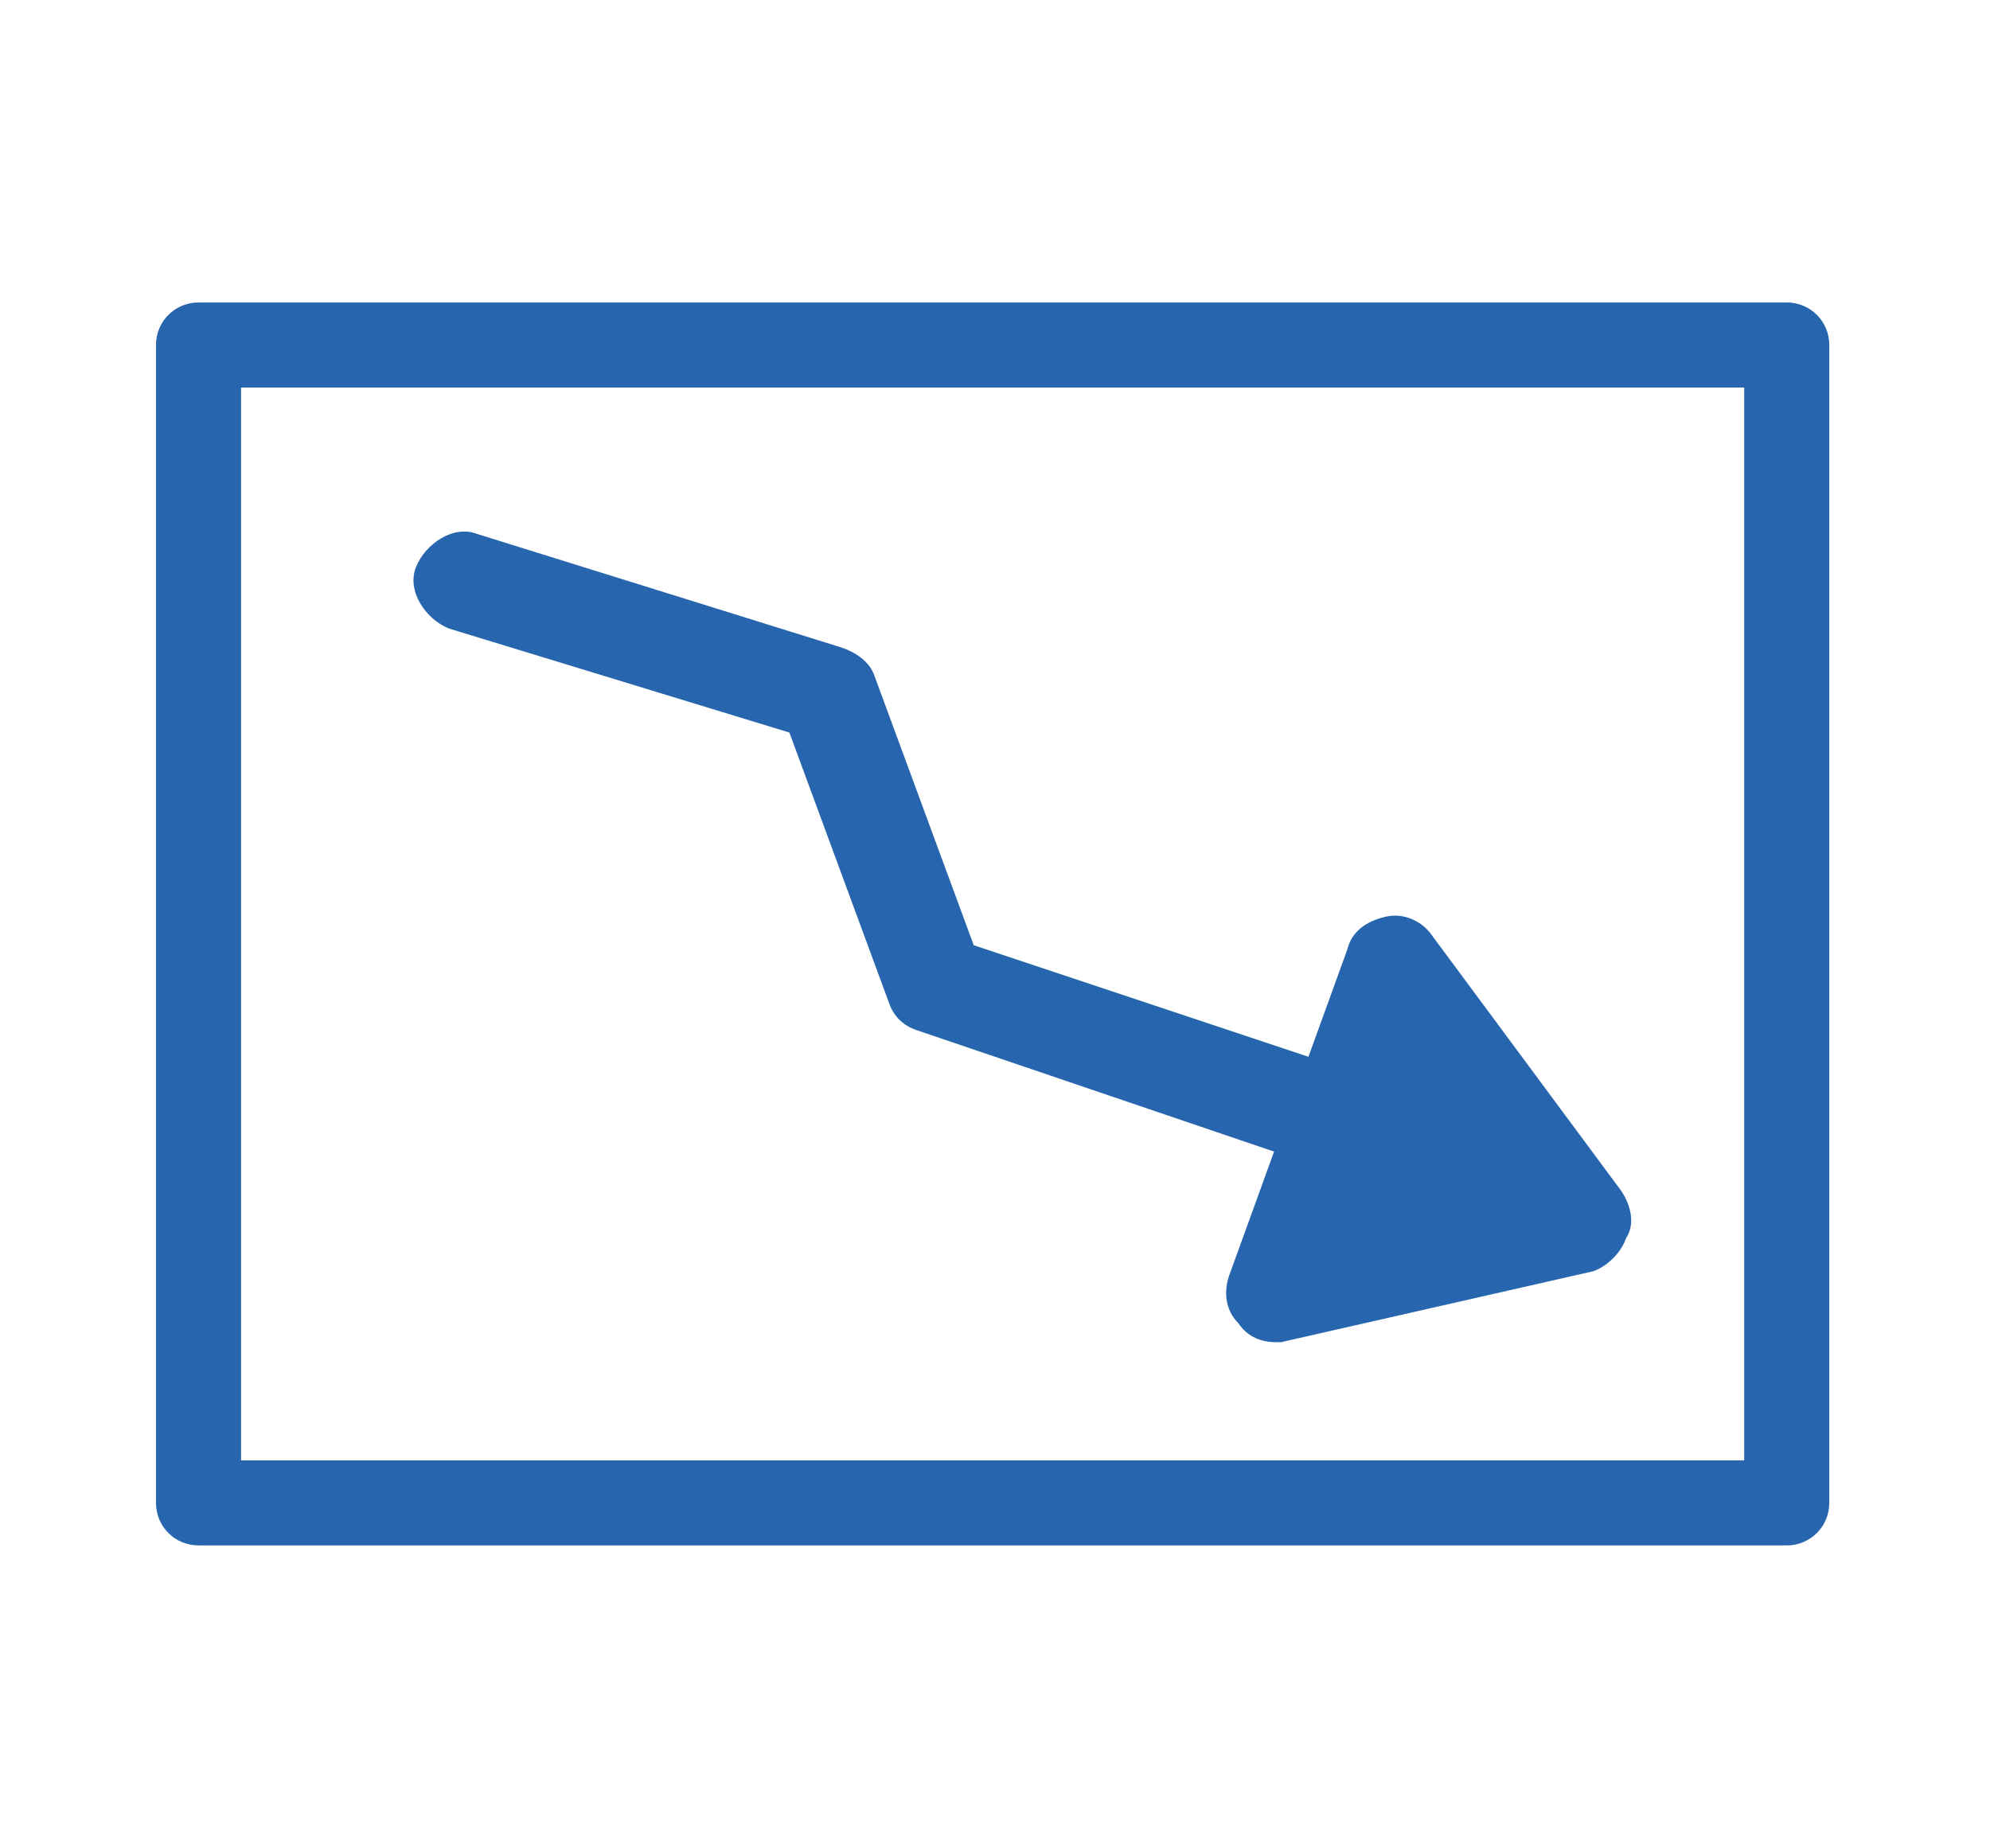
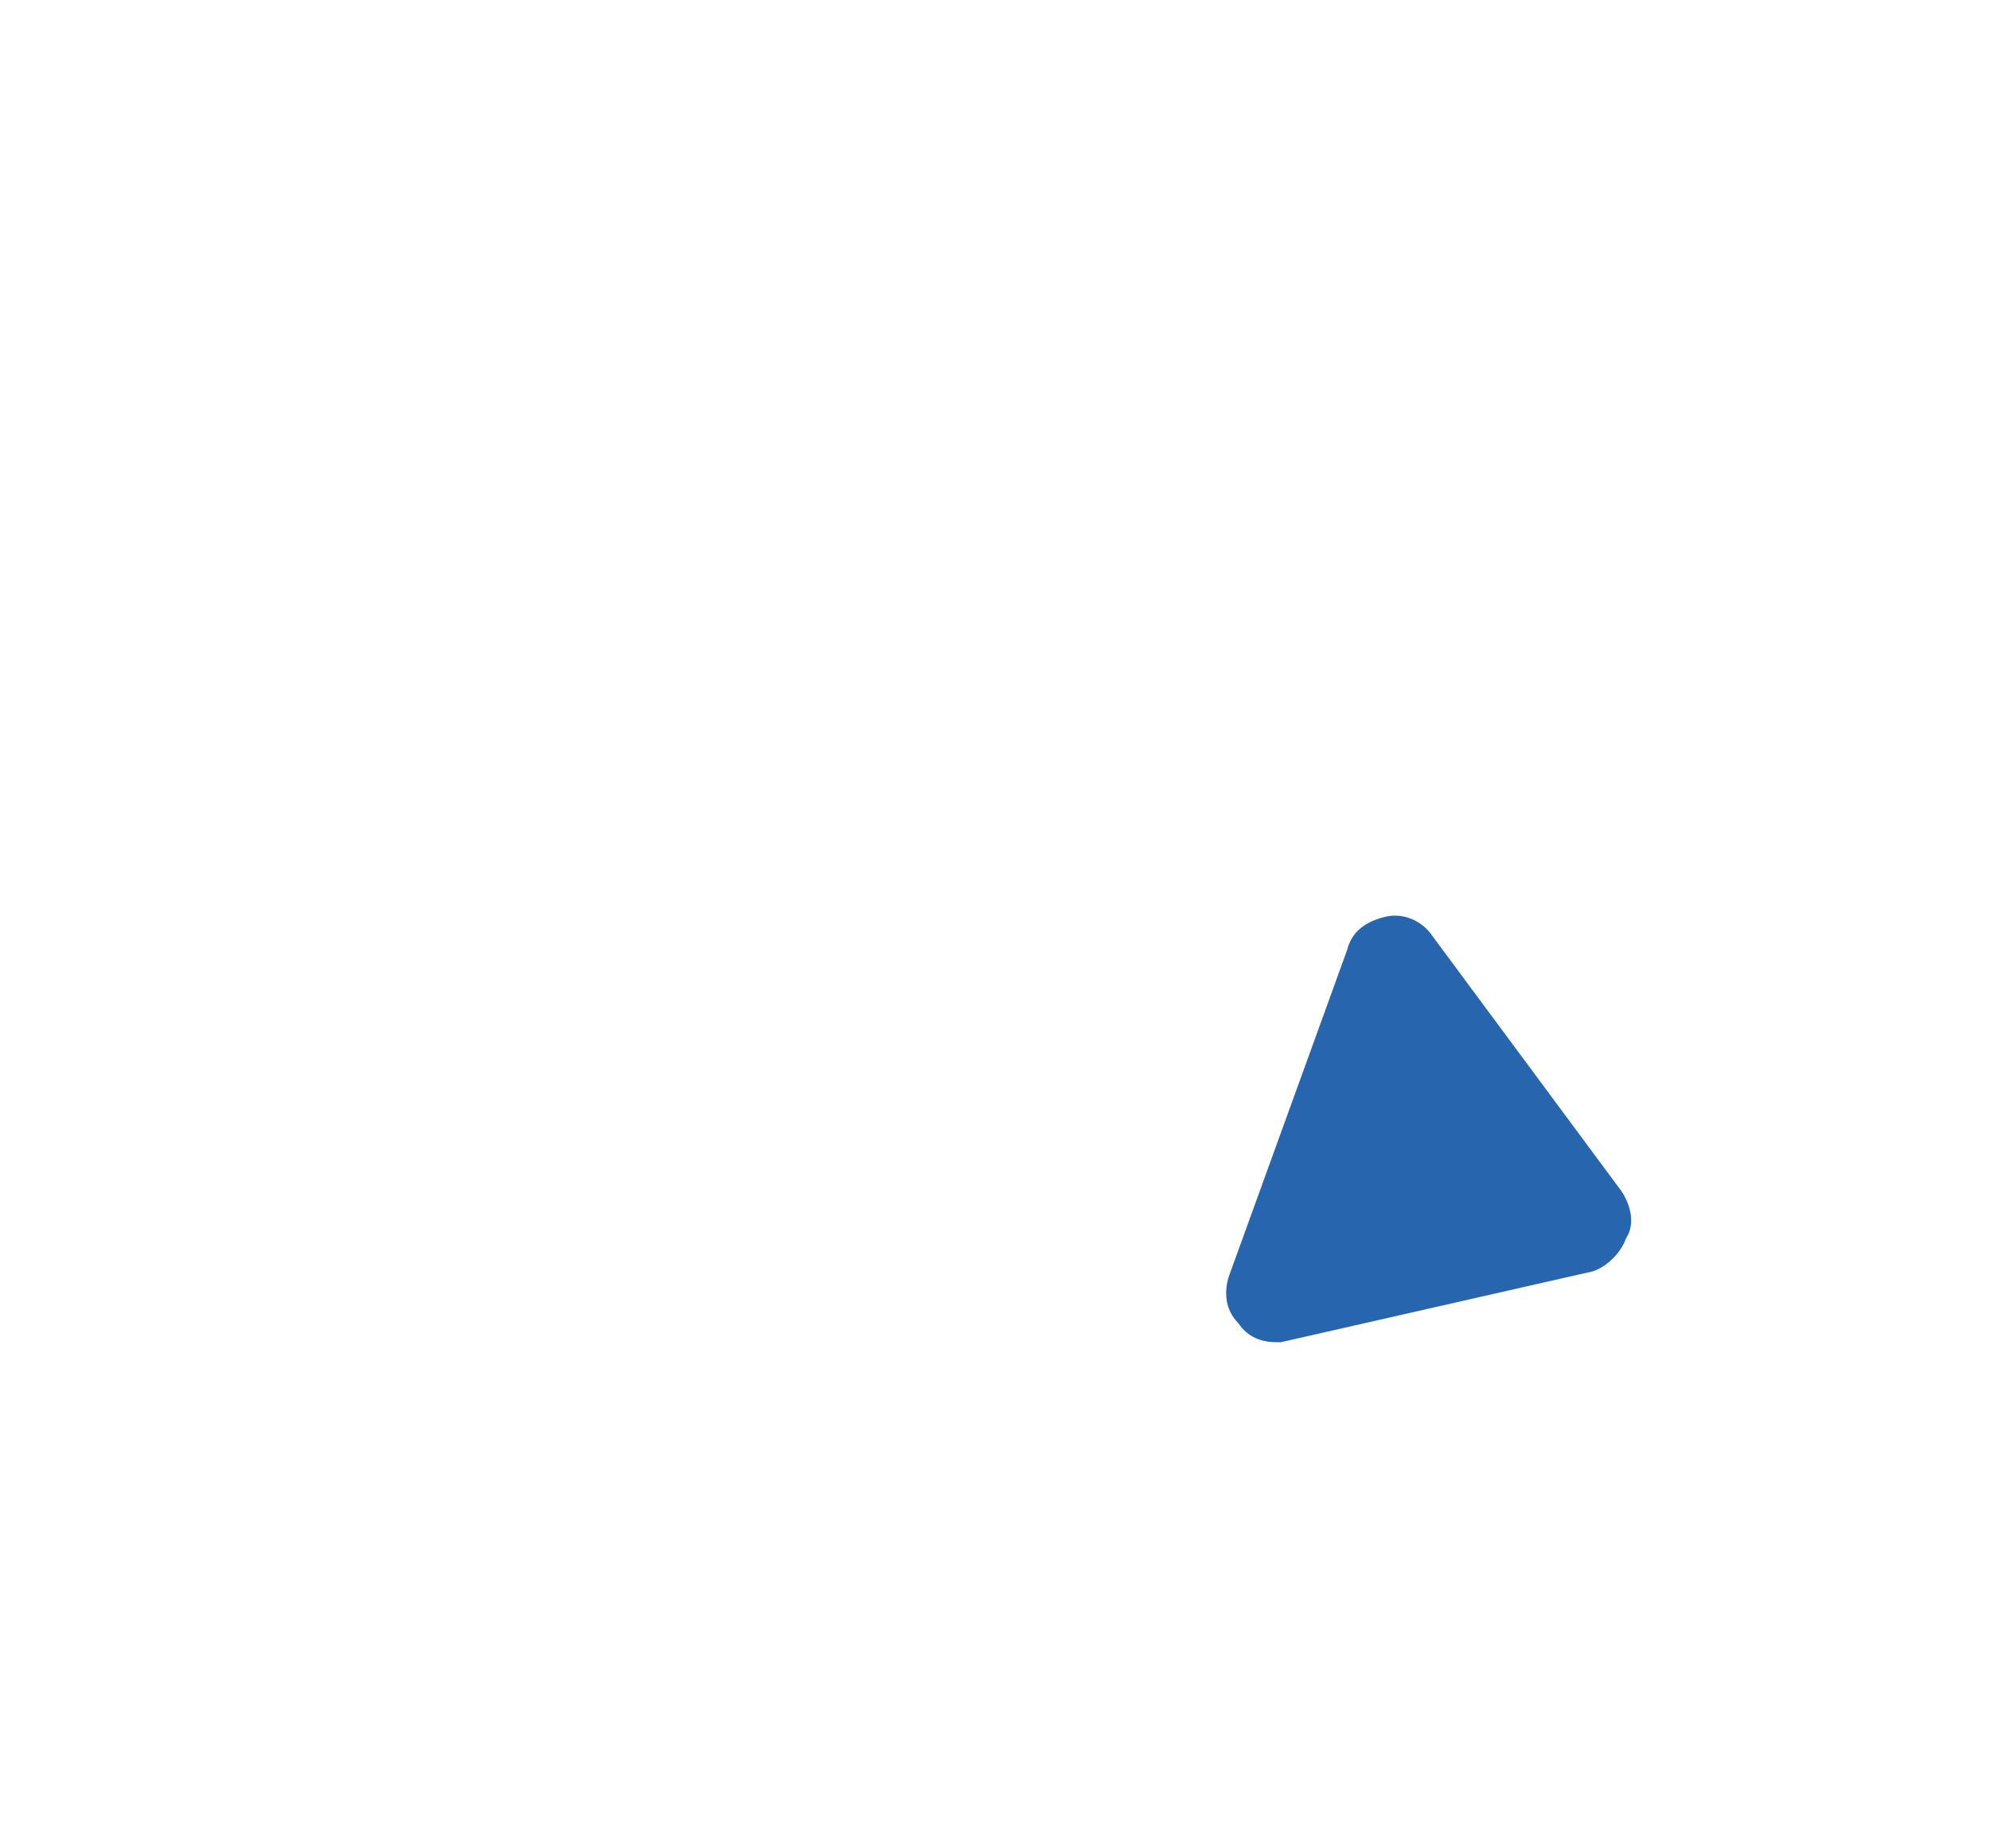
<svg xmlns="http://www.w3.org/2000/svg" version="1.1" id="Vrstva_1" x="0px" y="0px" width="42.1px" height="39.1px" viewBox="0 0 42.1 39.1" style="enable-background:new 0 0 42.1 39.1;" xml:space="preserve">
  <style type="text/css">
	.st0{fill:#2766AF;}
</style>
  <g>
-     <path class="st0" d="M37.8,32.7H4.2c-0.5,0-0.9-0.4-0.9-0.9V7.3c0-0.5,0.4-0.9,0.9-0.9h33.6c0.5,0,0.9,0.4,0.9,0.9v24.5   C38.7,32.3,38.3,32.7,37.8,32.7z M5.1,30.9h31.8V8.2H5.1V30.9z" />
-     <path class="st0" d="M30,25.4c-0.1,0-0.2,0-0.3-0.1l-10.3-3.5c-0.3-0.1-0.5-0.3-0.6-0.6l-2.1-5.7l-7.2-2.2   c-0.5-0.2-0.9-0.8-0.7-1.3s0.8-0.9,1.3-0.7l7.7,2.4c0.3,0.1,0.6,0.3,0.7,0.6l2.1,5.7l9.9,3.3c0.5,0.2,0.8,0.8,0.7,1.3   C30.8,25.1,30.4,25.4,30,25.4z" />
    <g>
      <polygon class="st0" points="29.5,20.5 27,27.4 33.6,25.9   " />
      <path class="st0" d="M27,28.4c-0.3,0-0.6-0.1-0.8-0.4c-0.3-0.3-0.3-0.7-0.2-1l2.5-6.9c0.1-0.4,0.4-0.6,0.8-0.7    c0.4-0.1,0.8,0.1,1,0.4l4,5.4c0.2,0.3,0.3,0.7,0.1,1c-0.1,0.3-0.4,0.6-0.7,0.7l-6.6,1.5C27.1,28.4,27.1,28.4,27,28.4z M29.8,22.7    L28.6,26l3.1-0.7L29.8,22.7z" />
    </g>
  </g>
</svg>